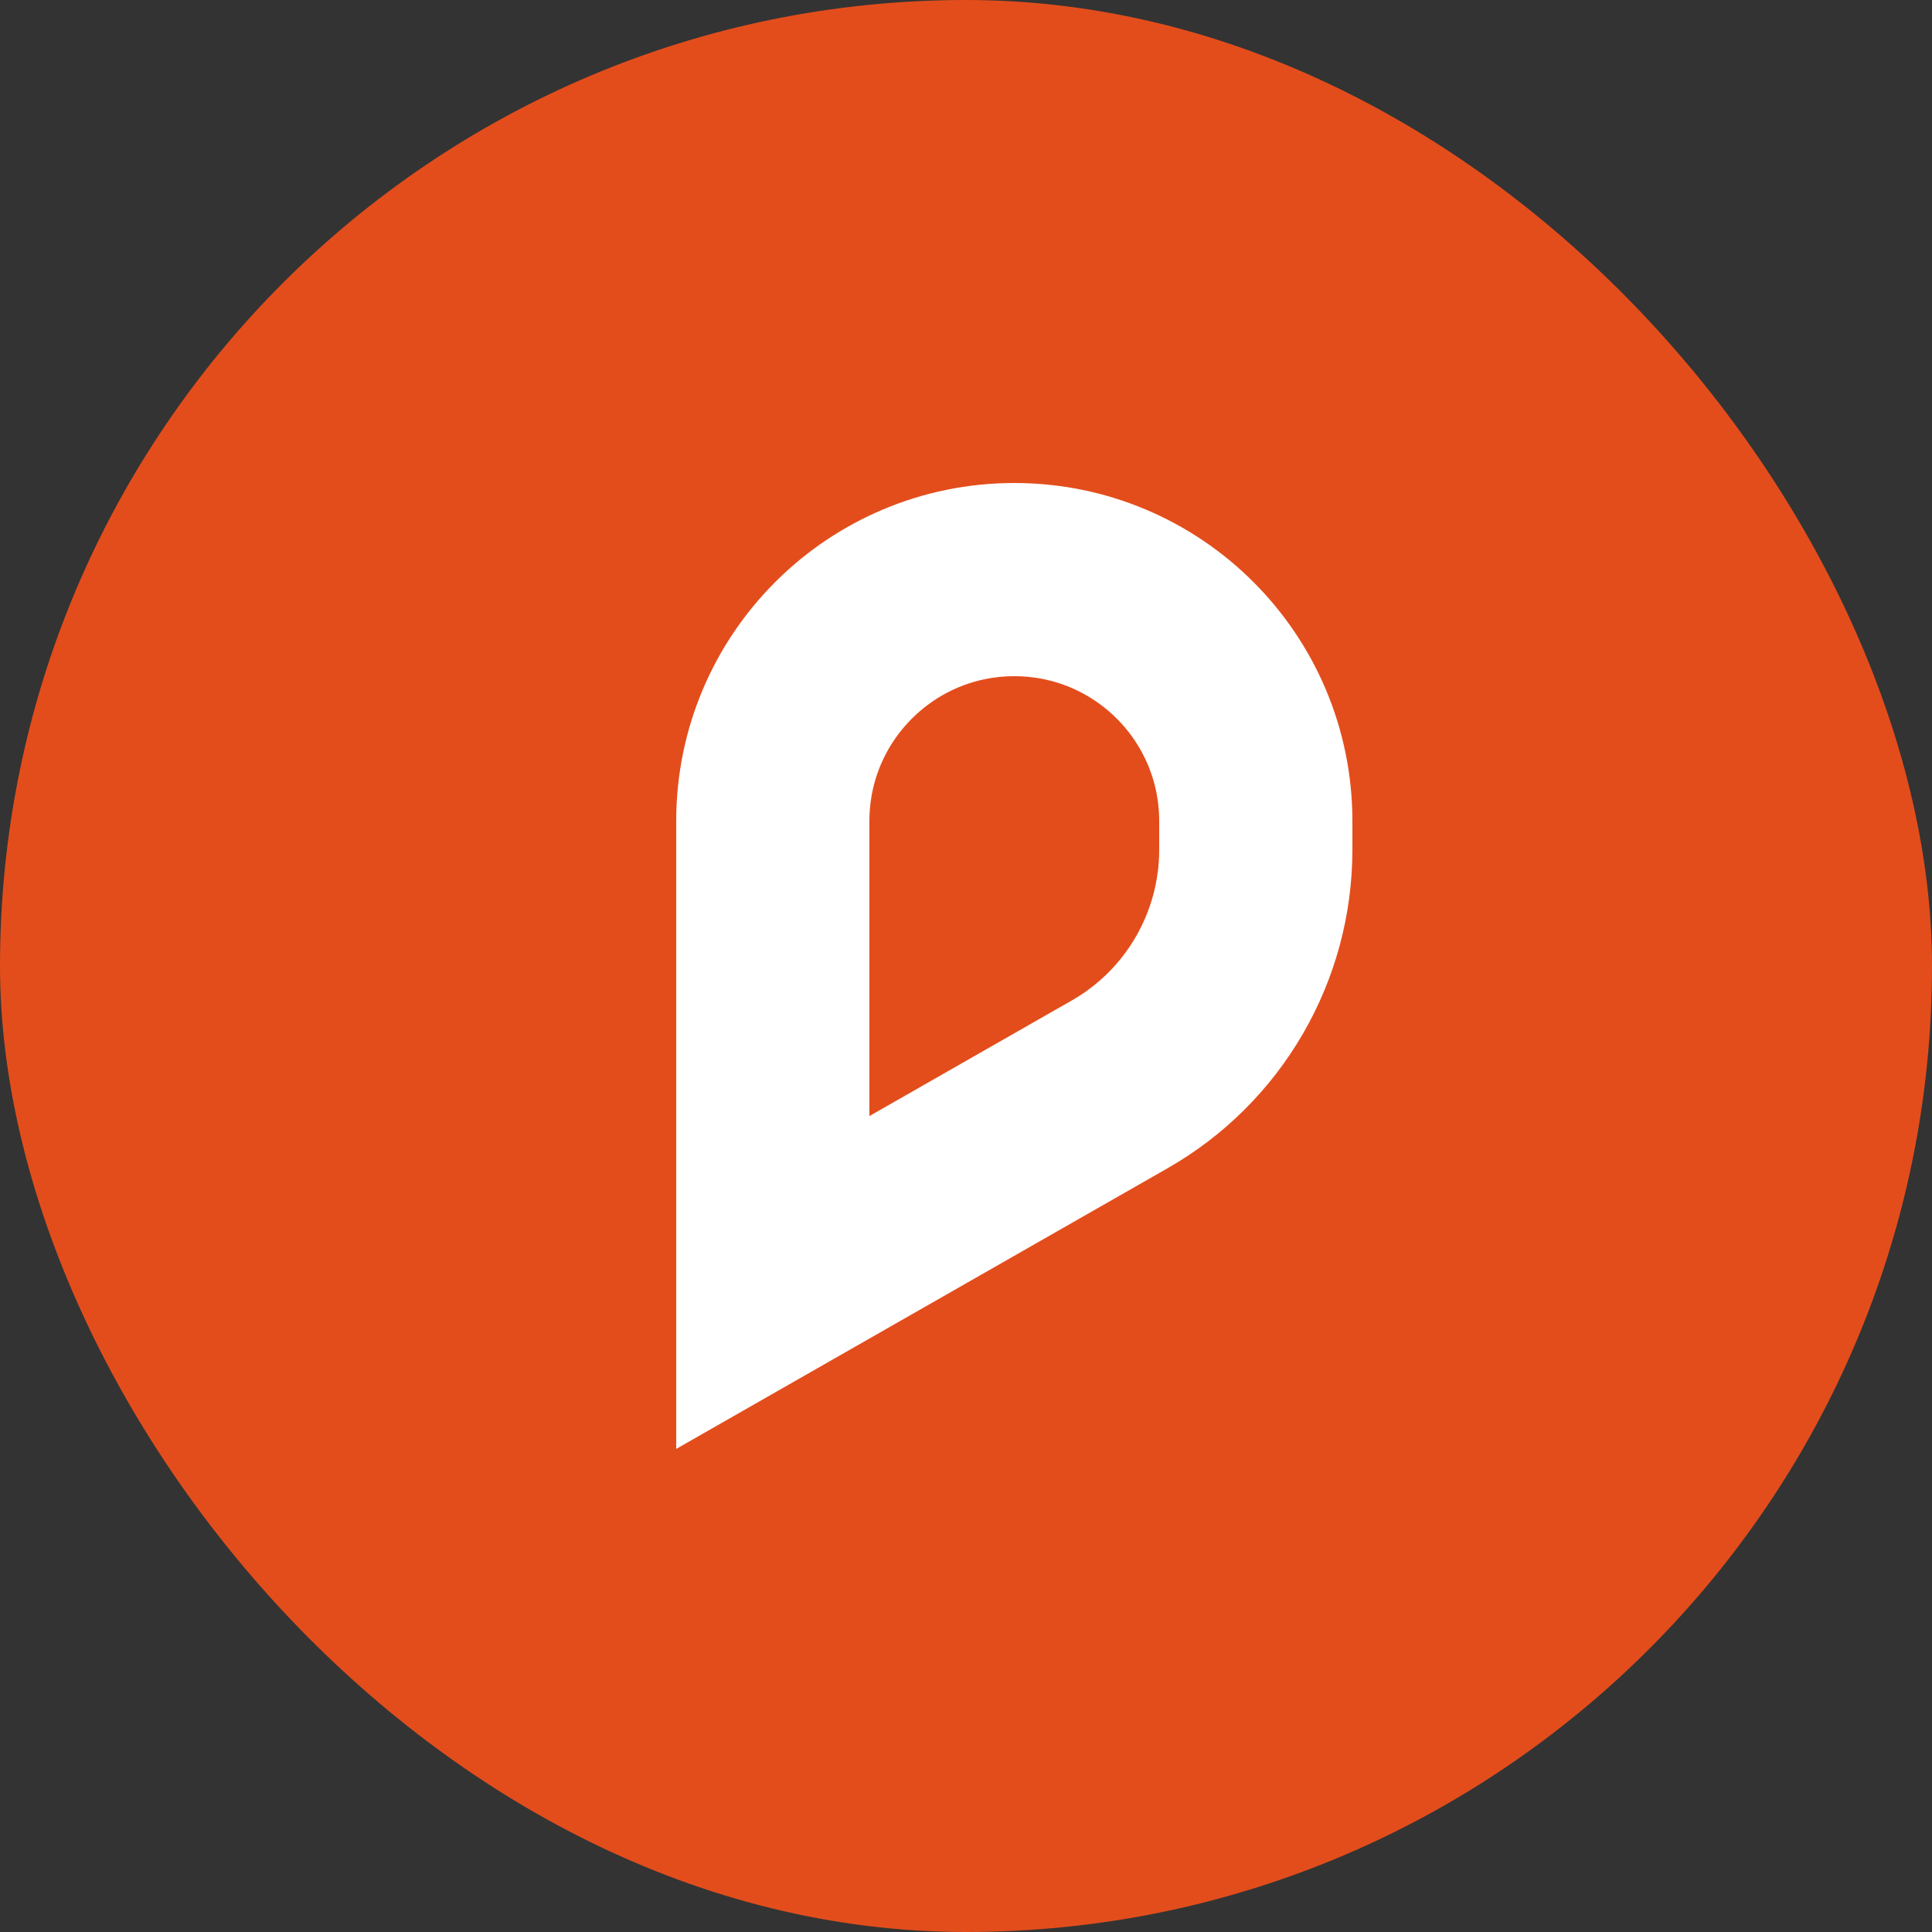
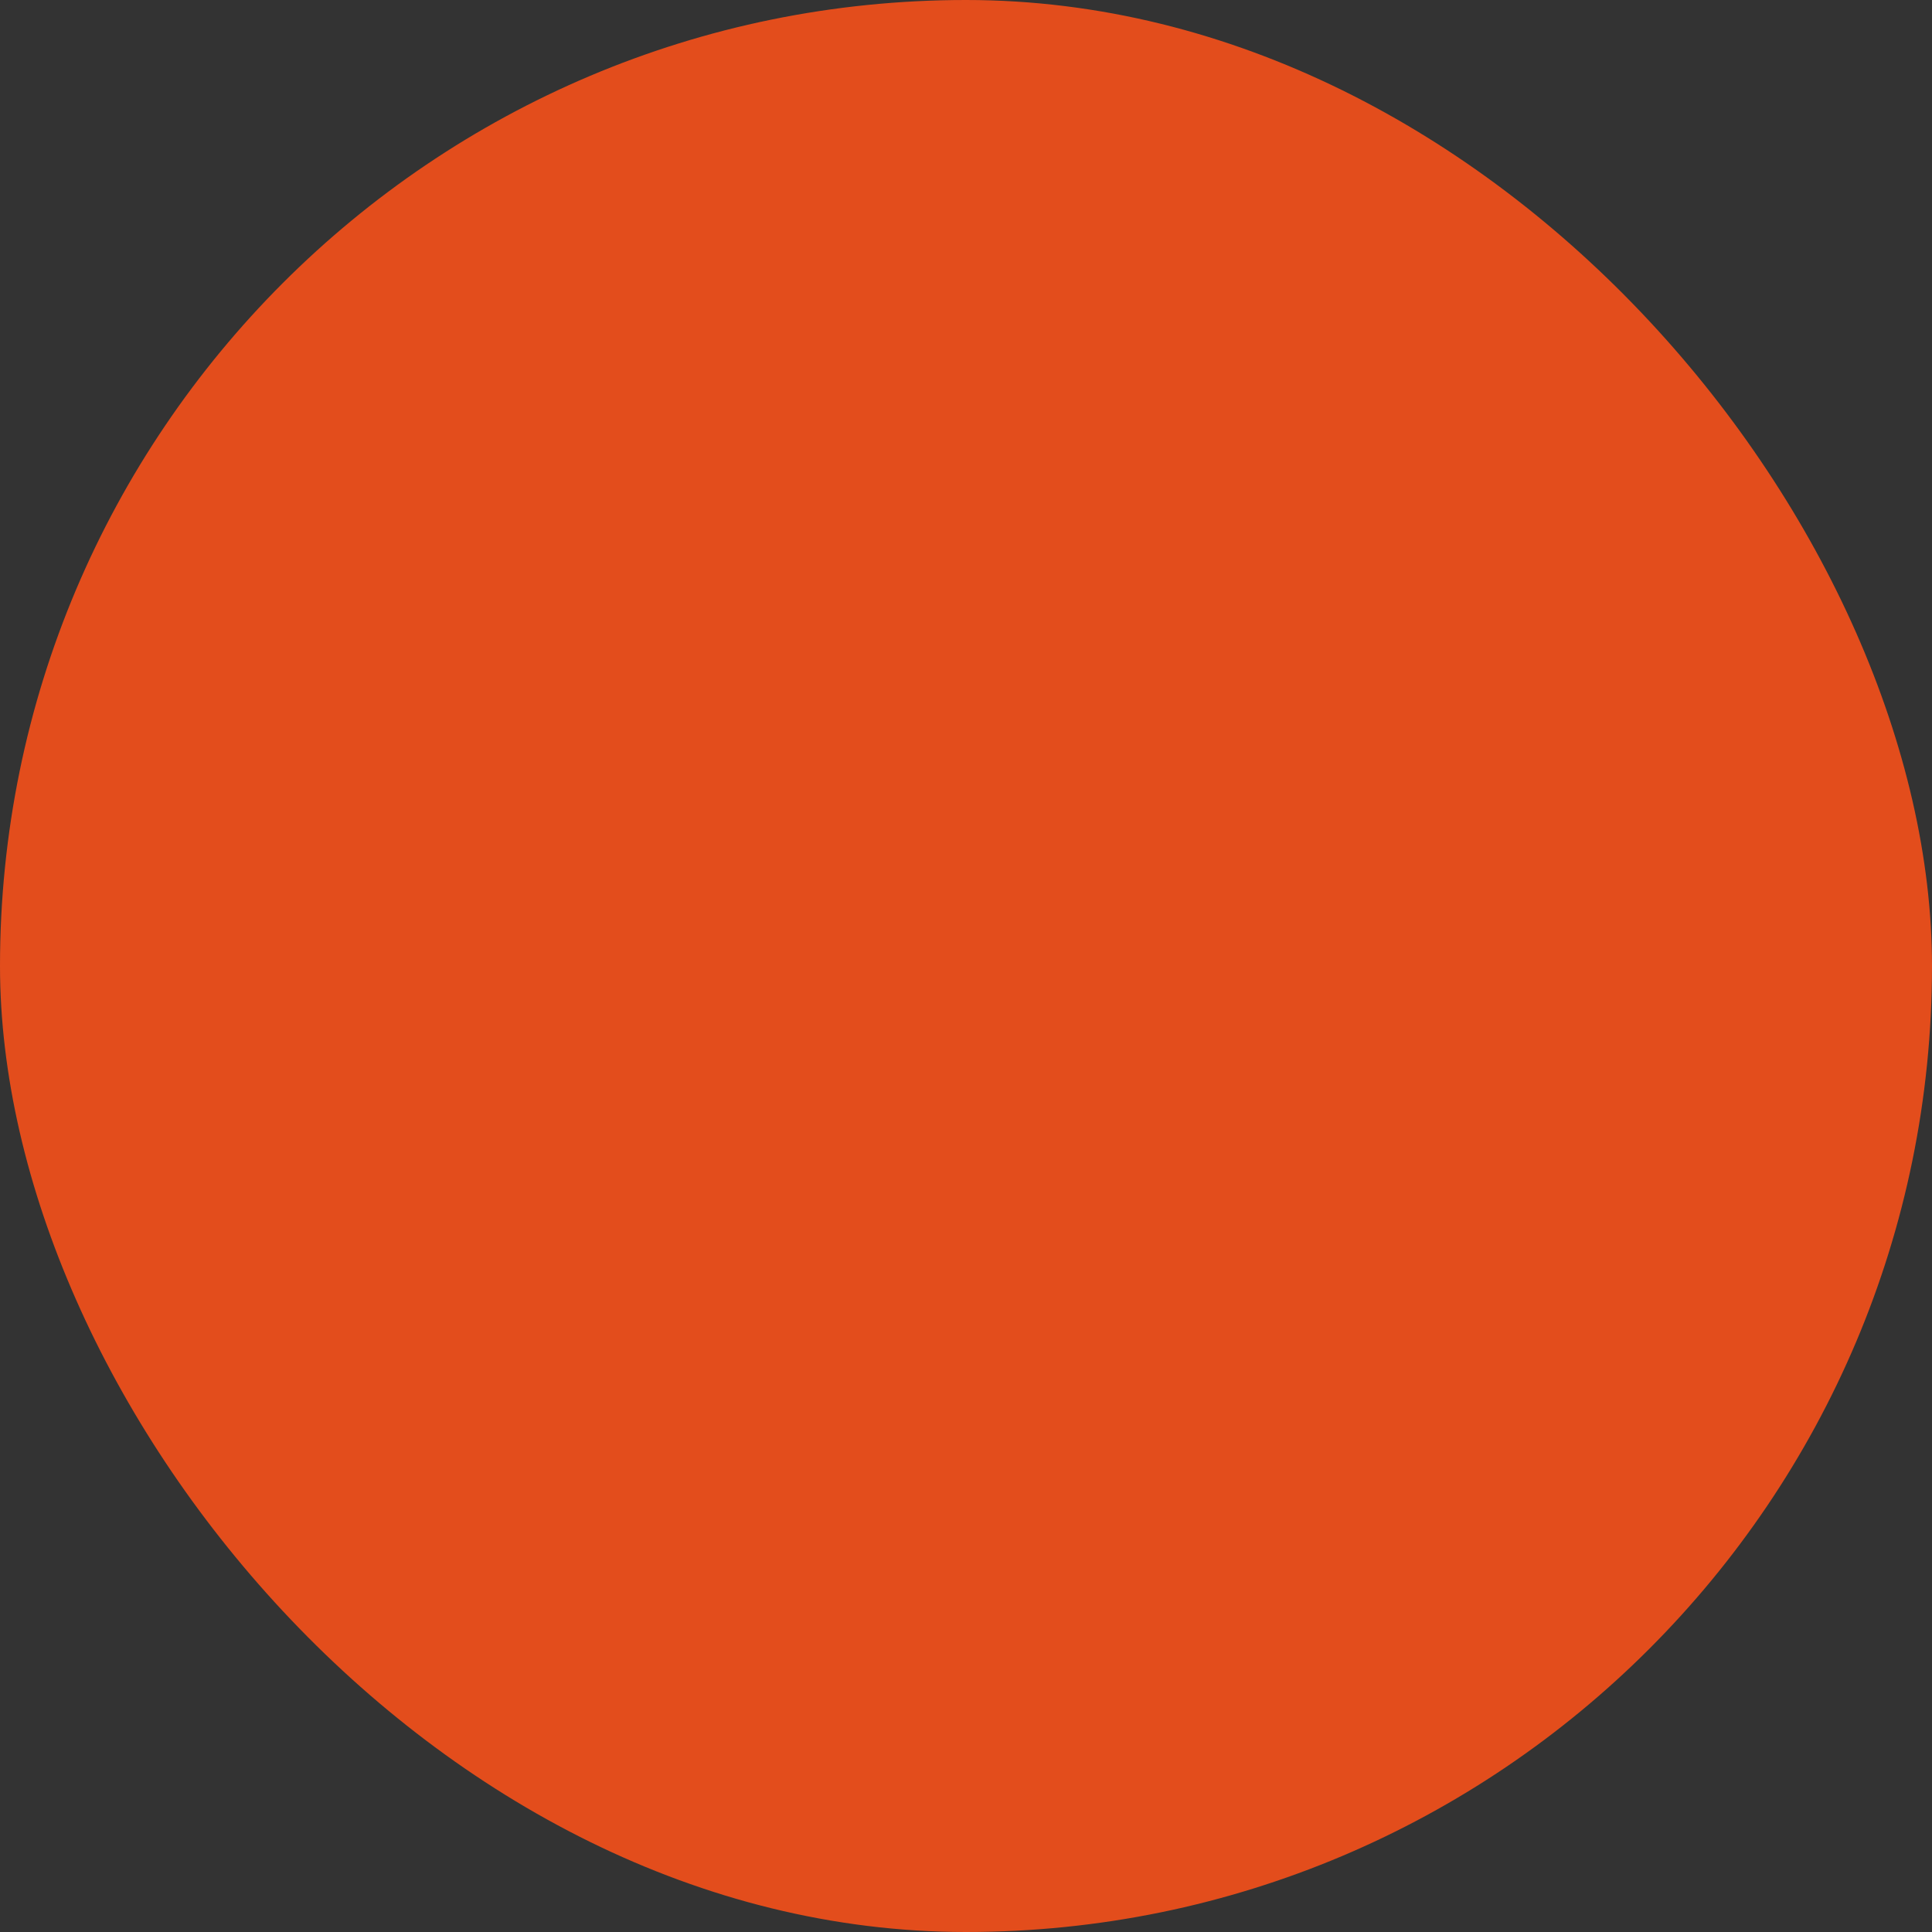
<svg xmlns="http://www.w3.org/2000/svg" width="16" height="16" viewBox="0 0 16 16" fill="none">
  <rect x="0" y="0" width="16" height="16" fill="#333333" stroke="none" />
  <rect width="16" height="16" rx="8" fill="#E34D1C" />
-   <path d="M6.4 6.8C6.4 5.695 7.296 4.8 8.4 4.8C9.505 4.8 10.4 5.695 10.4 6.8L10.4 7.037C10.4 7.84 9.97 8.582 9.273 8.98L6.4 10.621V6.8Z" stroke="white" stroke-width="1.6" />
</svg>